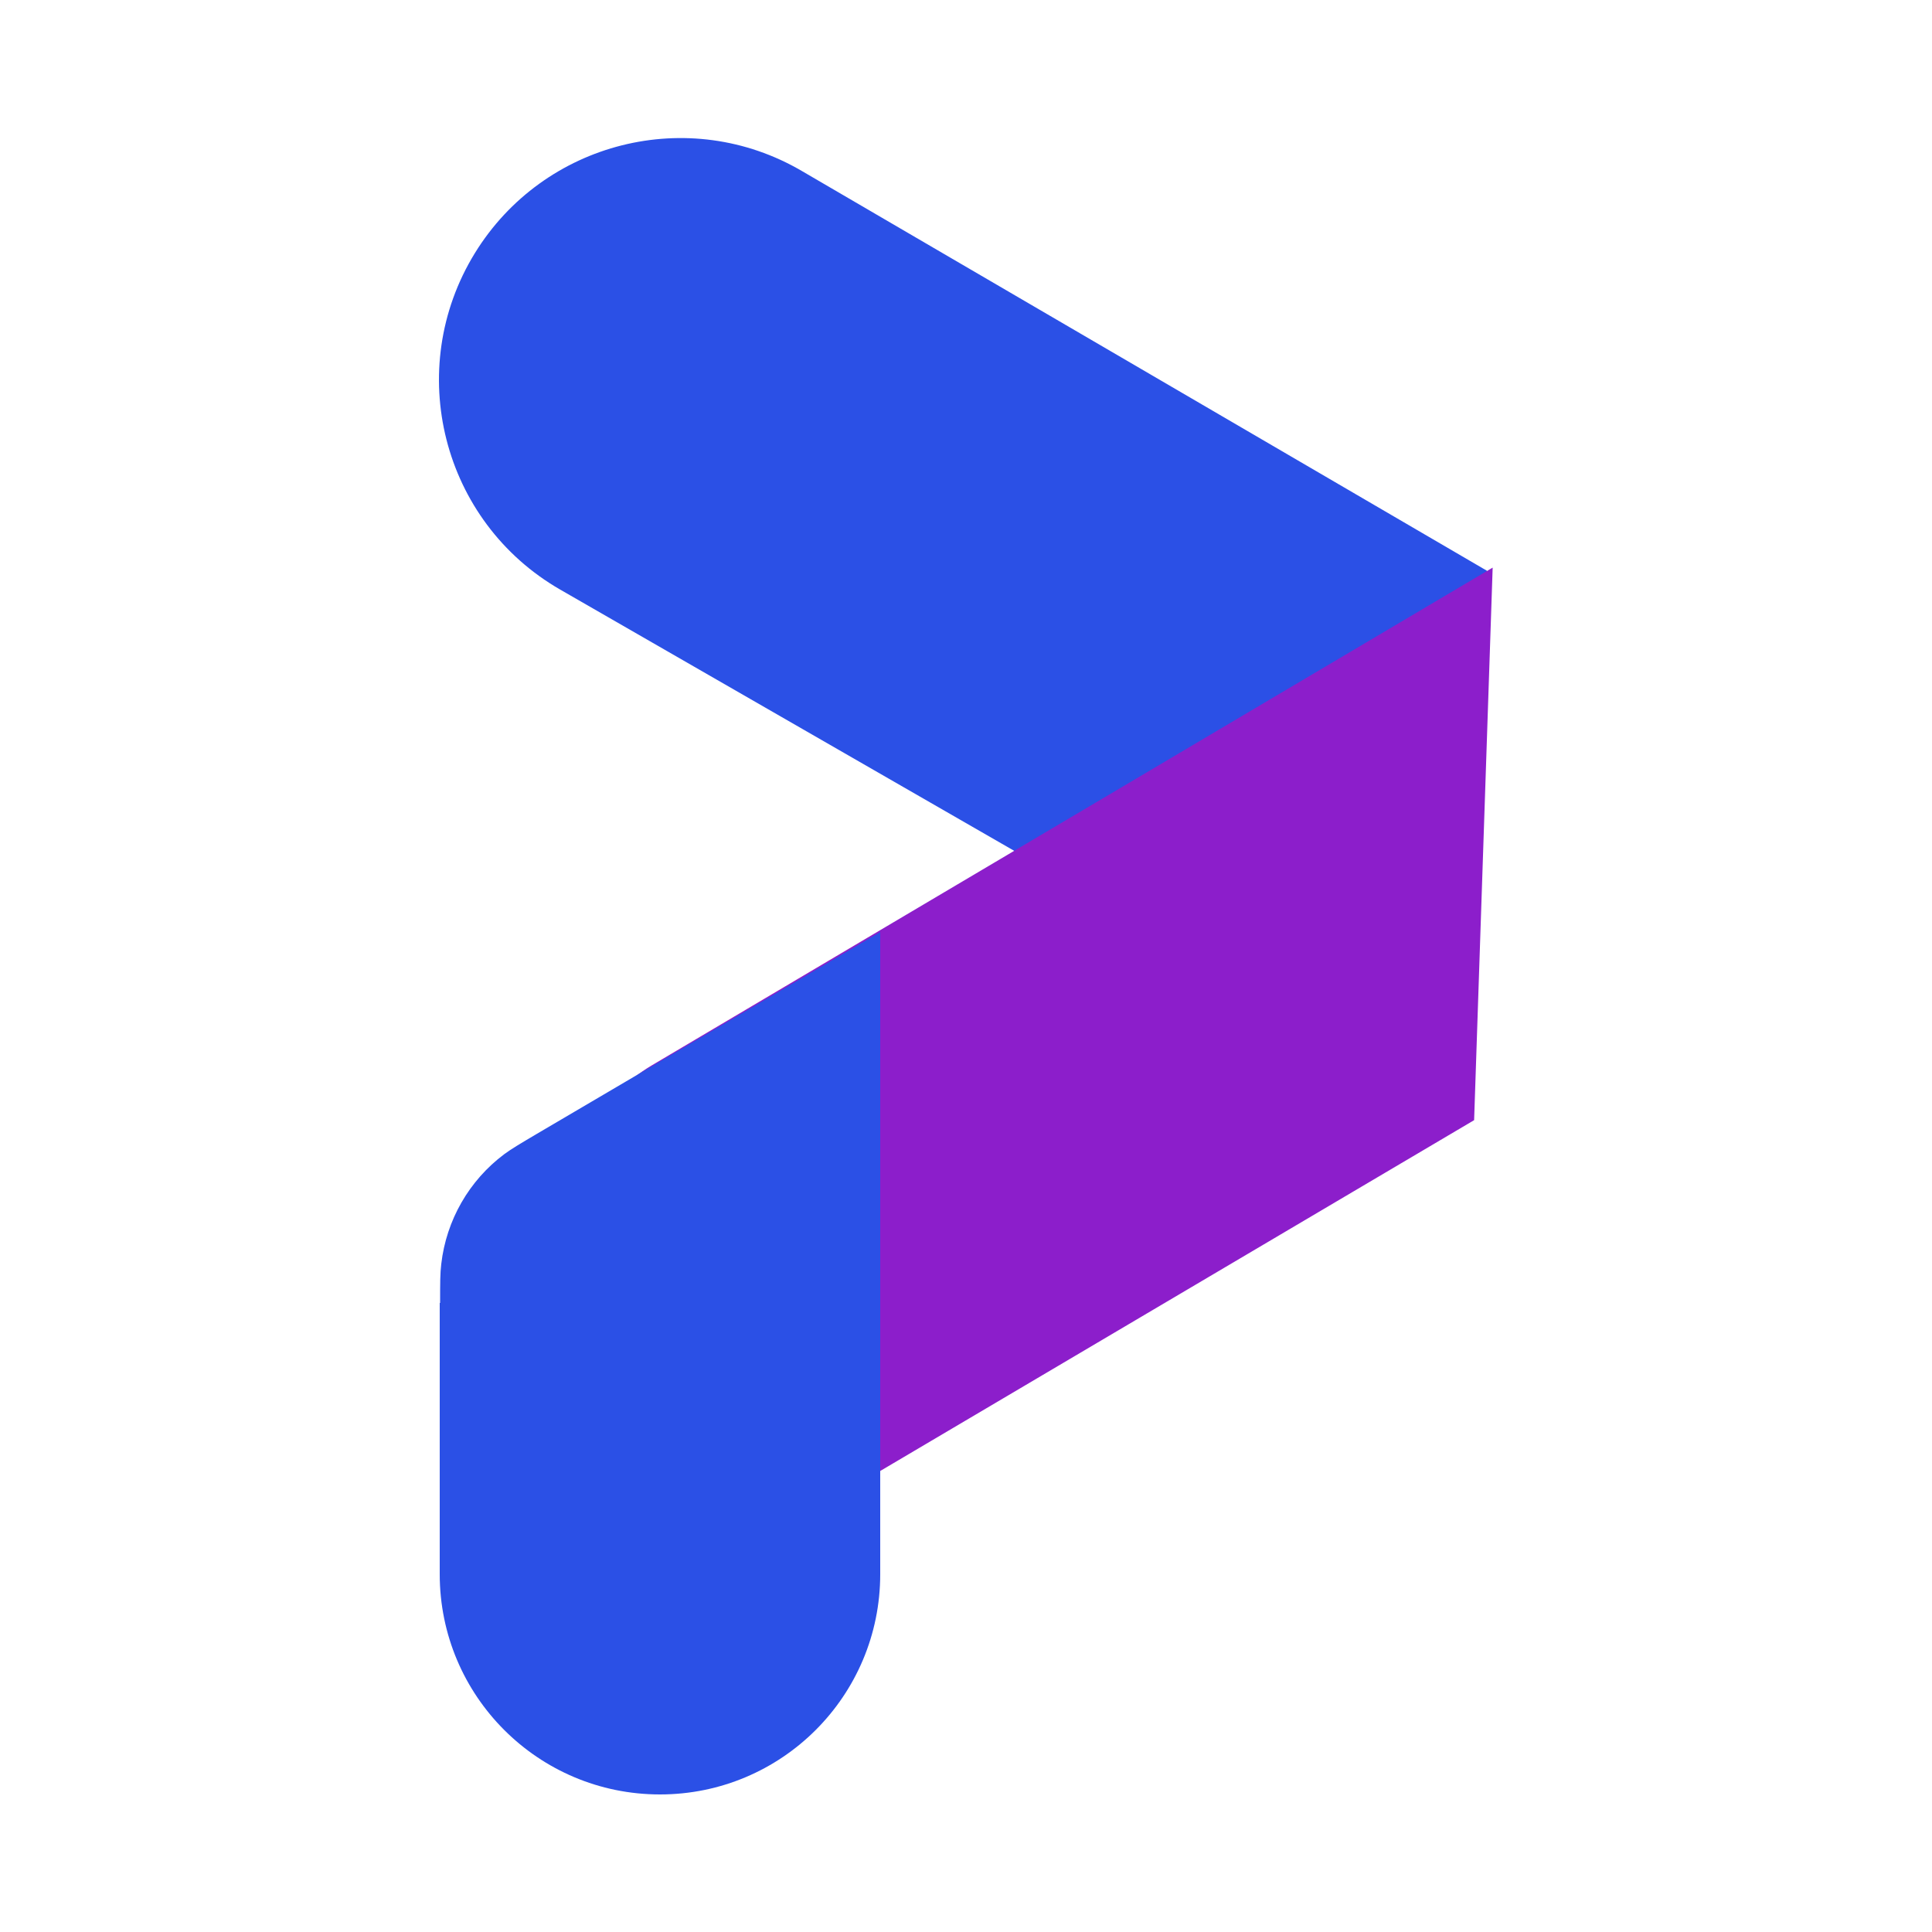
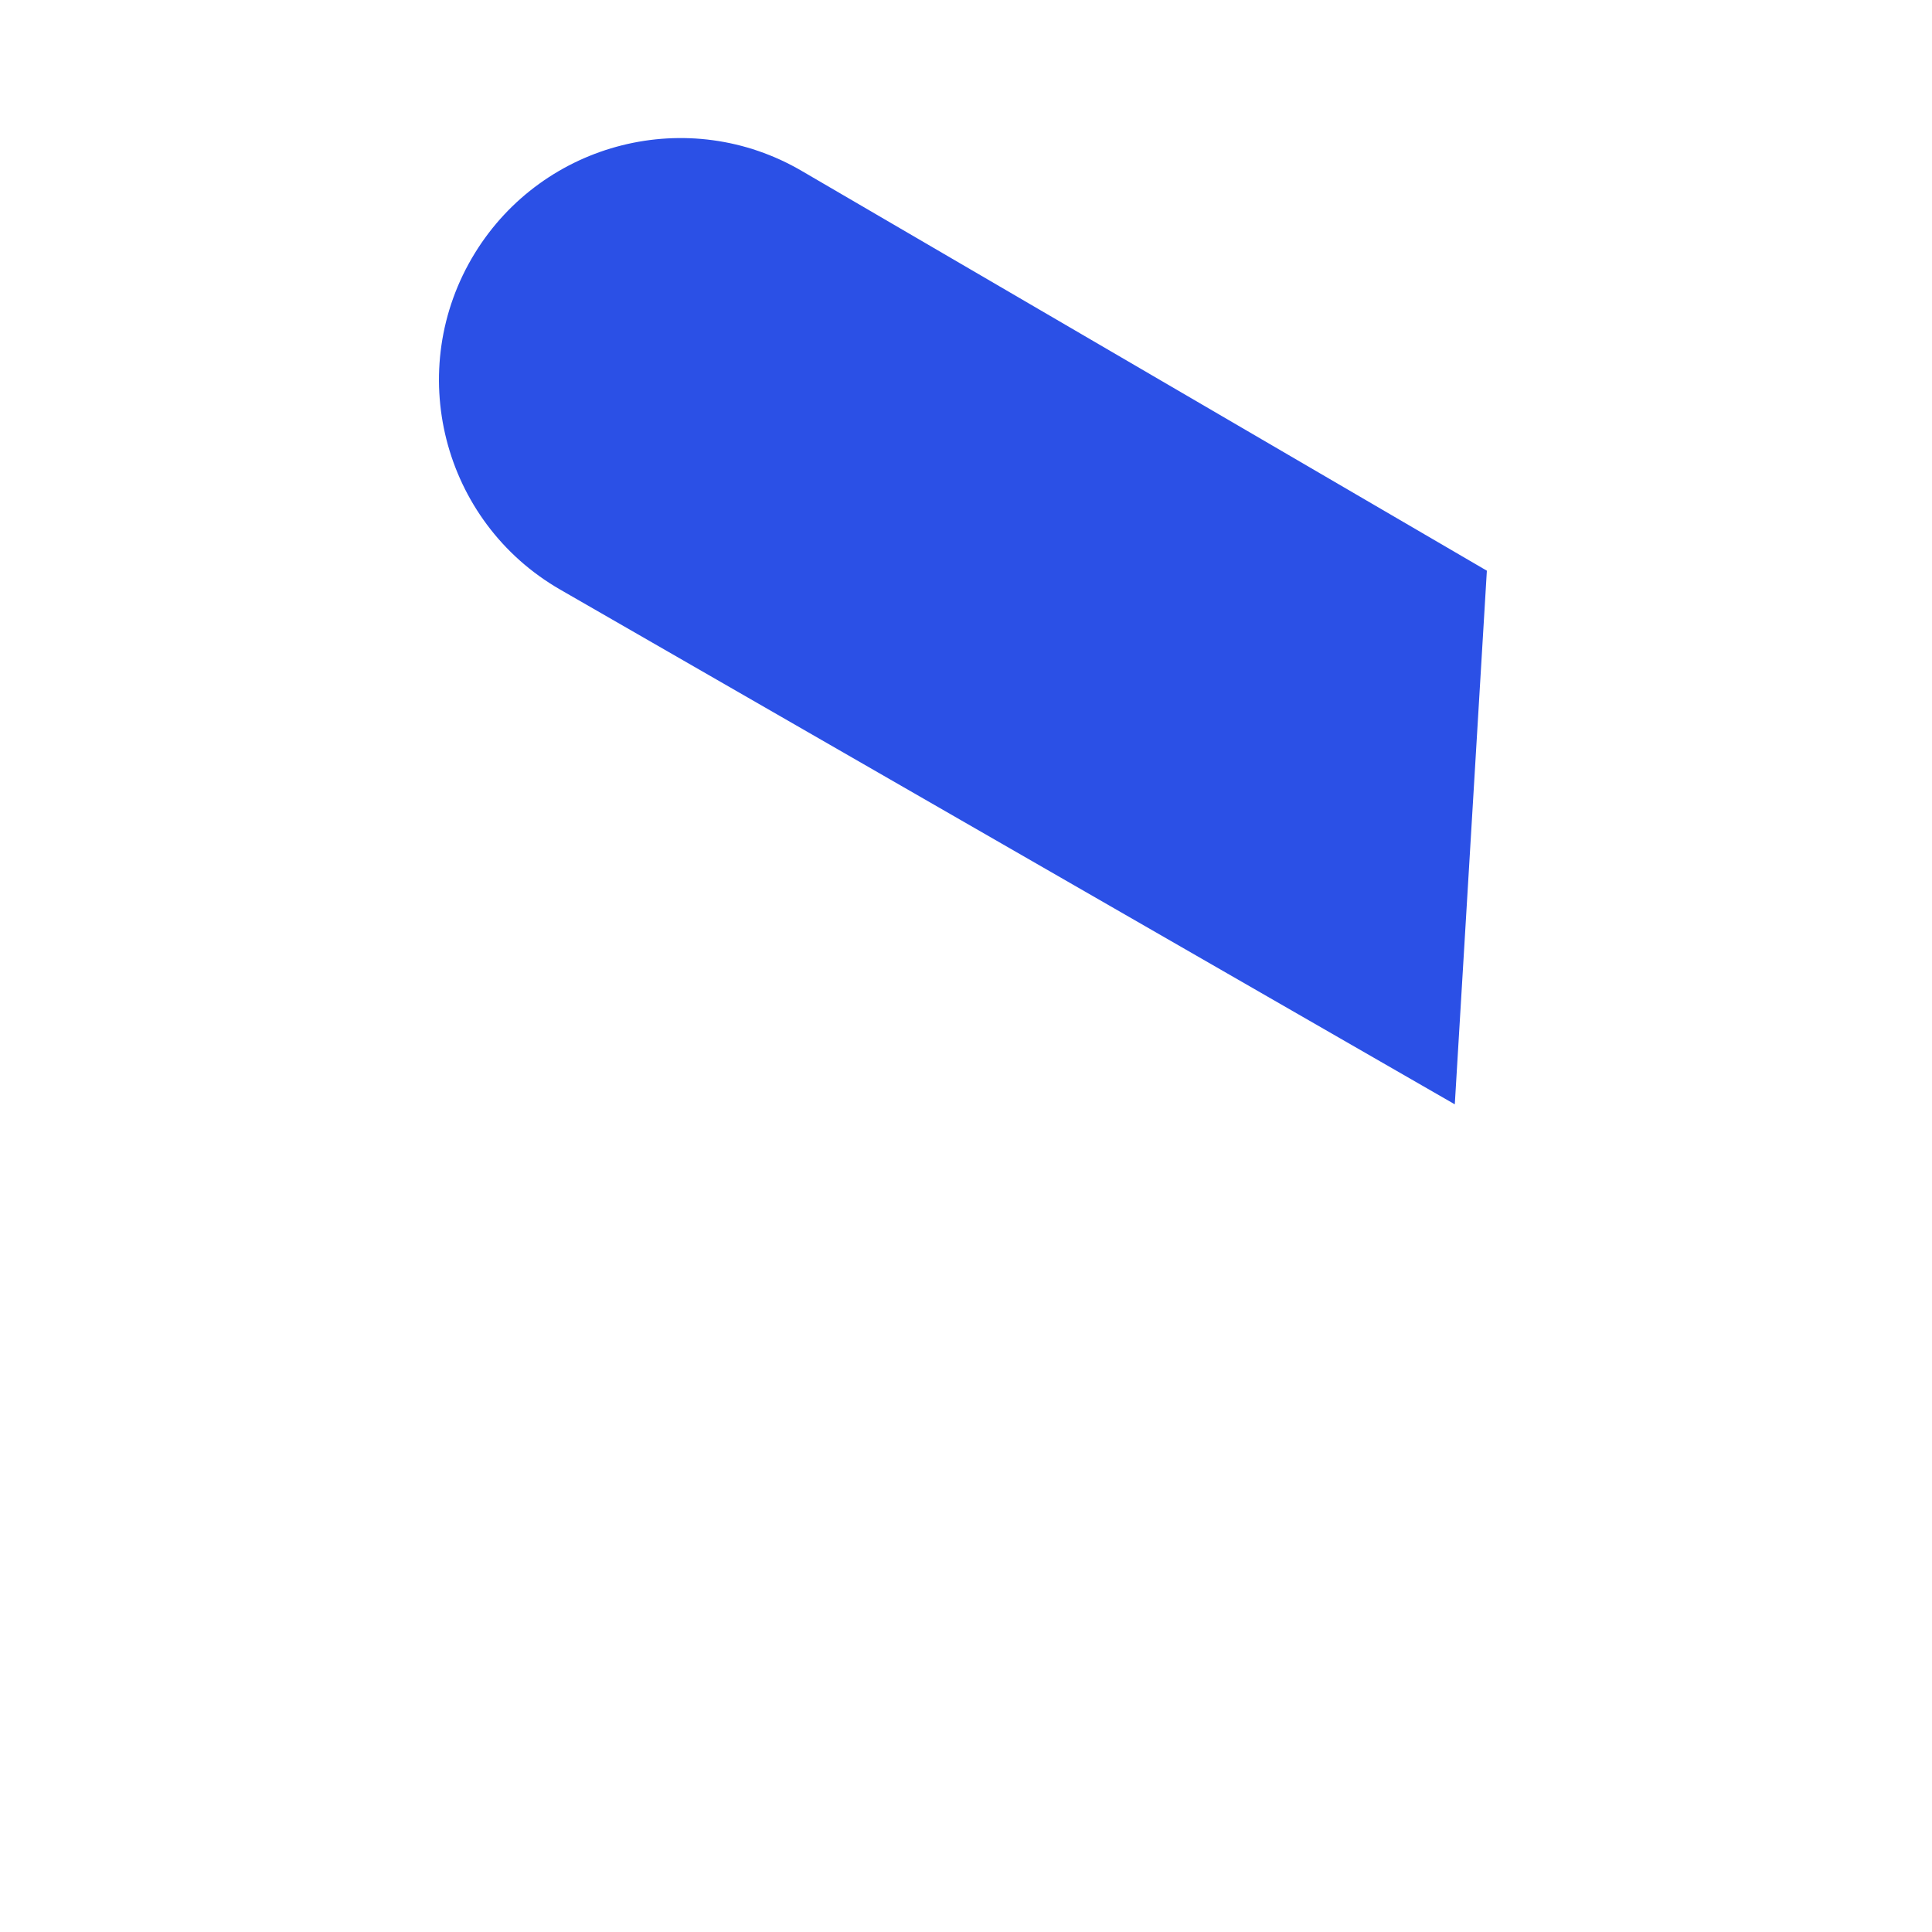
<svg xmlns="http://www.w3.org/2000/svg" version="1.1" id="Layer_1" x="0px" y="0px" viewBox="0 0 500 500" style="enable-background:new 0 0 500 500;" xml:space="preserve">
  <style type="text/css">
	.st0{fill:#2B50E6;}
	.st1{fill:#8C1ECB;}
</style>
  <g>
    <path class="st0" d="M145,152.6c-30.6-17.6-40.6-57-22.1-87.1l0,0c17.8-28.9,55.4-38.4,84.7-21.2l177.2,103.4l-8.3,138.1L145,152.6   z" />
-     <path class="st1" d="M165.5,345.3c-24.3-17.6-22.6-54.3,3.2-69.6l217.6-128.8l-4.8,143l-161,95.1L165.5,345.3z" />
-     <path class="st0" d="M113.9,337.2c0-5.1,0-7.7,0.3-10.1c1.3-11.3,7.2-21.6,16.3-28.4c1.9-1.4,4.1-2.7,8.5-5.3l88.8-52.2v166.2   c0,31.5-25.5,57-57,57l0,0c-31.5,0-57-25.5-57-57V337.2z" />
  </g>
</svg>